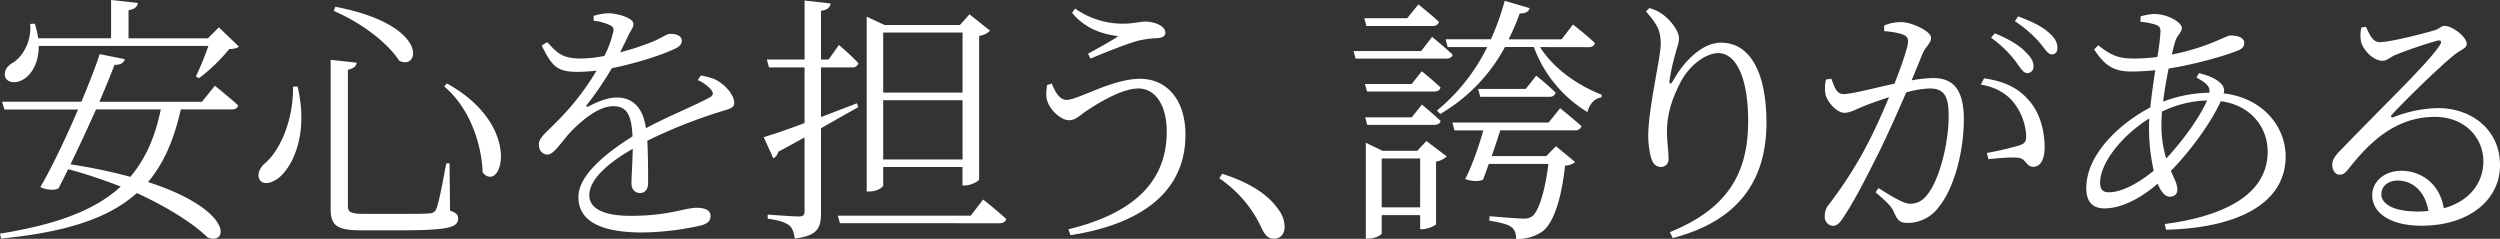
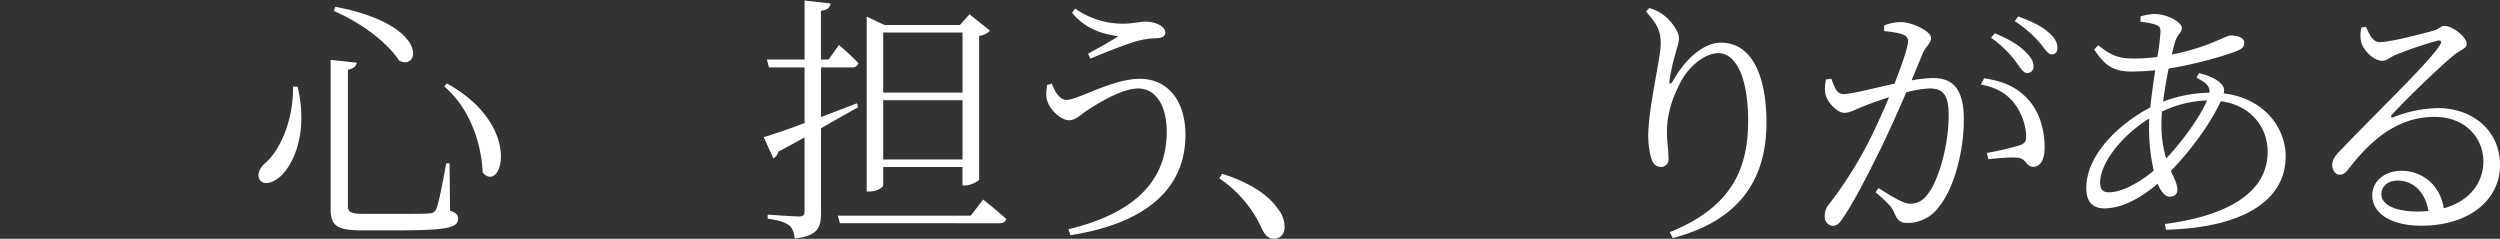
<svg xmlns="http://www.w3.org/2000/svg" viewBox="0 0 845.31 80.75">
  <rect x="0" y="0" width="845.31" height="80.75" fill="#333333" stroke="none" />
  <defs>
    <style>.cls-1{fill:#fff;}</style>
  </defs>
  <g id="レイヤー_2" data-name="レイヤー 2">
    <g id="レイヤー_1-2" data-name="レイヤー 1">
-       <path class="cls-1" d="M72.66,29s4.84,3.87,7.83,6.6c-.09,1-1.06,1.4-2.29,1.4H61.14c-2.29,10.12-5.72,18.21-11.09,24.55,29.3,9.5,27.1,21.64,20.15,18.73-4.58-4.48-12.93-9.94-23.93-15C36.86,73.72,22.61,78.47.35,80.67L0,79c19.09-3.07,32.11-7.91,40.82-15.92a176.21,176.21,0,0,0-17.77-5.89c-1.15,2.37-2.29,4.57-3.26,6.51-1.4.7-3.87.61-6.16-.44,3.52-5.9,8.54-16.36,12.76-26.22H1.5L.7,34.4H27.53c2.64-6.34,4.93-12.14,6.16-16.1L42.22,20c-.35,1.14-1.23,1.93-3.51,1.93-1.15,3.08-3,7.57-5.11,12.5H68.26Zm8.09-13.28c-.52.61-1.58.79-3.25.88a60.13,60.13,0,0,1-10.21,9.85l-1.05-.62a102.57,102.57,0,0,0,4.22-10.29H13.11c0,5.63-2.29,9.32-4.75,11C6.16,28.15,3,28.33,1.85,26.3c-.79-1.93.44-3.87,2.2-4.92,3.6-2,6.68-7.39,6.15-13.29L11.79,8a42.14,42.14,0,0,1,1.14,4.93H37.56V0l9.06,1c-.17,1.23-1,2.11-3.16,2.46v9.5H70.29L74,9.24ZM32.46,37c-2.73,6.16-5.81,12.76-8.62,18.56a183,183,0,0,1,20.23,4.23c5.1-6,8.36-13.37,10.29-22.79Z" />
      <path class="cls-1" d="M100.63,29.29c3.6,15.49-1.23,25.51-5.1,29.65C93,61.67,89.46,62.81,88,61.05c-1.23-1.58-.44-3.78,1.14-5.46,5.19-4,10.12-14.51,9.94-26.3Zm20-8.09c-.18,1.14-1.06,2-3,2.38v46c0,2,.71,2.73,5.37,2.73h11.52c5.28,0,9.24,0,10.91-.18a2.28,2.28,0,0,0,2.11-1.58c.8-1.76,2-8.09,3.35-15.31H152l.18,16c2.11.71,2.72,1.41,2.72,2.64,0,3.08-3.34,4-20.49,4H122.27c-8.18,0-10.47-1.5-10.47-7.13V20.23Zm14.33-.7C132,15.83,124.2,8.62,112.85,3.69l.53-1.4C145.67,8.45,141.88,24.19,134.93,20.5Zm28.24,37.82c-.26-8-3.43-20.93-13-29.11l.88-1C177.16,42.58,169.59,65.8,163.17,58.32Z" />
-       <path class="cls-1" d="M237,25.51c3.17.62,5,1.23,6.51,2.38,2.2,1.49,4.75,4.39,4.75,6.86,0,1.58-.88,1.84-4.31,2.9a168.9,168.9,0,0,0-25.07,9.94c.26,5,.26,11.44.26,14.25,0,2.11-1,3.43-2.72,3.43-1.5,0-2.91-1-2.91-3.34,0-2.11.35-6.86.44-11.61-8.53,4.84-14.69,10.47-14.69,15.66,0,4.92,5.63,7,14,7,13,0,18.12-2.72,22.34-2.72,3.08,0,4.66,1,4.66,2.72,0,1.32-.44,2.47-3.25,3.26a96.14,96.14,0,0,1-19.7,2.37c-16.37,0-21.73-5.1-21.73-12s8-14,18.29-20.5c-.35-7.47-2-10.2-6.59-10.2-4.93,0-10.73,4.93-14.43,8.8-3.08,3.34-5.54,7.47-7.65,7.56-1.76,0-3-1.32-3-3.52,0-2.37,3.25-4.57,7.21-8.79a85.55,85.55,0,0,0,12.32-16.1,54.54,54.54,0,0,1-6.34.44c-7.21,0-8.71-1.94-12.23-8.89L185,14.25c3.52,3.7,5,5.54,11.53,5.54a42.37,42.37,0,0,0,7.82-.88,34.29,34.29,0,0,0,2.91-7.74c.44-1.58.17-2.2-1.59-2.9A17.05,17.05,0,0,0,200.73,7V5.37a18.7,18.7,0,0,1,5-.88c2.73,0,8.45,1.49,8.45,3.6,0,1.23-.71,1.85-1.67,3.79-.62,1.4-1.76,3.6-2.82,5.8a86.79,86.79,0,0,0,11.44-3.78c3.69-1.67,4.31-2.46,5.63-2.46,1.93,0,3.78.7,3.78,2.37,0,1.14-.79,1.94-2.46,2.73-3.61,1.76-12.32,4.75-21.2,6.51a106.62,106.62,0,0,1-8.45,12.4c-.35.44-.09.88.53.53,2.81-1.41,6.16-3,9.67-3,5.55,0,8.89,3.78,9.77,10.38,7.12-3.87,16.1-7.48,21.37-10.29,1.5-.8,1.68-1.59.44-3a12.46,12.46,0,0,0-4.31-3Z" />
      <path class="cls-1" d="M290.18,36.24c-3.34,1.85-7.65,4.31-12.58,7.13V72c0,4.75-.88,7.75-8.88,8.63-.26-1.85-.7-3.52-1.85-4.4-1.32-1.06-3.52-1.76-7.3-2.29V72.57s8.71.62,10.47.62c1.58,0,2-.44,2-1.85V46.45c-2.81,1.58-5.72,3.16-8.88,4.84a3.55,3.55,0,0,1-1.67,2.28l-3.26-7.21c2.82-.79,7.74-2.46,13.81-4.75V22.78H260l-.7-2.64h12.75V.18l8.8,1c-.18,1.32-1.06,2.2-3.26,2.47V20.14h2.56l3.51-4.92a79.42,79.42,0,0,1,6.6,6.16,2,2,0,0,1-2.2,1.4H277.6v16.8l12.14-4.66Zm42.23,31.23s4.84,3.78,7.83,6.6c-.27,1-1.15,1.41-2.38,1.41H284l-.71-2.56h44.95Zm-33.78-4.84c0,.71-2.11,2.11-4.58,2.11h-1V5.63l6,2.82h25.51l3.25-3.61,6.95,5.54a6.55,6.55,0,0,1-3.69,1.76V60.7c-.09.52-2.82,2-4.75,2h-.88V56.47H298.63Zm0-51.63V31.32h26.83V11Zm26.83,42.92V33.87H298.63V53.92Z" />
      <path class="cls-1" d="M355.63,28.24c1.4,3.6,3,5.54,5,5.54,3.87,0,15.39-7.13,24.81-7.13,9.23,0,15.39,7.22,15.39,18.92,0,19.44-15.13,30.26-38.88,33.95l-.7-2c21.37-5.19,33.25-15.57,33.25-33,0-9.41-4.14-14.6-9.59-14.6-5.9,0-14.34,5.45-17.68,7.65-1.94,1.32-3.52,3.08-5.72,3.08-2.9,0-6.16-3.43-7.13-5.81-.88-1.93-.61-3.69-.35-6.06Zm6.86-23.93,1.05-1.41A27.79,27.79,0,0,0,380.17,8c2.55,0,5.63-.7,7-.7,3.16,0,6.86,1.41,6.86,3.78,0,1.15-1.06,1.76-3,1.85a29.35,29.35,0,0,0-6.34.88c-4.4,1.23-11.7,4.22-16,6l-.79-1.67c3.7-2,7.74-4.22,10.21-5.89C375.33,11.79,367.94,11,362.49,4.31Z" />
      <path class="cls-1" d="M413.24,58.76c10.55,3.34,16.1,7.83,19,12.05a9.71,9.71,0,0,1,2.11,5.9c0,2.55-1.5,4-3.61,4-1.84,0-3-1.06-4.22-3.7a40.63,40.63,0,0,0-14.25-16.71Z" />
-       <path class="cls-1" d="M484.22,12.49s4.31,3.43,6.95,6c-.17.88-1.05,1.32-2.19,1.32H458.36l-.7-2.55h22.87ZM462,8.8l-.7-2.64h14.51l3.78-4.66s4.22,3.34,6.95,5.89c-.26,1-1.05,1.41-2.29,1.41Zm15.3,19.61,3.44-4.31s3.87,3.08,6.33,5.46c-.18,1-1.06,1.4-2.29,1.4H462.23l-.7-2.55Zm-15,13.81-.7-2.55h15.74l3.44-4.31s3.87,3.17,6.33,5.54c-.18.88-1.06,1.32-2.29,1.32Zm20,5.46,6.86,5.19a6.52,6.52,0,0,1-3.6,1.76V75.74c-.09.53-2.82,1.76-4.67,1.76h-.7V72.75h-13v6.16c0,.52-2.2,1.76-4.49,1.76h-.88V48.29L467.51,51h11.7Zm-2.11,22.43V53.57h-13V70.11Zm40.55-54.19c4.49,7.22,12.76,13,20.85,16.1l-.09.88c-2.37.44-4,2.11-4.75,5a43.22,43.22,0,0,1-18.12-22h-9.76A58.18,58.18,0,0,1,487,38.53l-1.14-1.14a64.7,64.7,0,0,0,17-21.47H489.5l-.7-2.64h15.3a83.39,83.39,0,0,0,4.67-13l8.44,2.47c-.26,1-1.23,1.93-3.34,1.76a80.13,80.13,0,0,1-3.78,8.79H528l3.87-5s4.66,3.61,7.39,6.24c-.26,1-1,1.41-2.2,1.41Zm6.78,20.67s4.39,3.52,7.21,6.07a2.1,2.1,0,0,1-2.29,1.41H507.27c-.79,2.55-1.85,5.72-2.9,8.71h18.47l3.26-3.34,6.51,5.36A5.78,5.78,0,0,1,529.18,56c-1.24,11.61-4,19.61-7.75,22.34a15.08,15.08,0,0,1-8.79,2.46c0-1.58-.35-3.16-1.59-4-1.14-1-4.31-1.67-7.47-2.19l.09-1.5c3.34.26,9.41.79,11.26.79a4.67,4.67,0,0,0,3.16-.79c2.11-1.58,4.31-8.27,5.46-17.68H503.4c-.7,2-1.41,3.87-1.93,5.28-1.32.7-3.7.7-6.07-.18,2-3.6,4.75-11.35,6.15-16.45h-9.76l-.7-2.64h32.54Zm-8.1-11A84.6,84.6,0,0,1,526,31.32a2,2,0,0,1-2.2,1.4H500.5l-.71-2.64h16.1Z" />
      <path class="cls-1" d="M556.53,3.87l1.14-1.14a13.17,13.17,0,0,1,4.22,1.93c3.26,2.2,5.81,6.16,5.81,8.09s-.62,3.08-1.14,5.2a70.55,70.55,0,0,0-2,8.88c-.35,1.85.35,1.94,1.32.18,4.14-7.3,10.29-12.58,16-12.58,10.56,0,15.4,11.34,15.4,27,0,18.21-8.1,32.9-31.67,39.06l-1-2c21.29-8.54,26.48-21.91,26.48-37.65,0-14.34-4-22.87-10.12-22.87-4.13,0-9.67,3.95-12.75,9.85-2.82,5.45-4.58,10.64-4.58,16.8,0,3.52.53,6.07.53,9a2.51,2.51,0,0,1-2.46,2.82,3.11,3.11,0,0,1-3.08-2.2c-.88-1.85-1.32-5.9-1.32-8.18,0-9.5,4.22-26.48,4.22-31.23C561.54,10.2,560.22,8.09,556.53,3.87Z" />
      <path class="cls-1" d="M637.1,8.62a14.55,14.55,0,0,1,5.72-1.14c3.6,0,10.11,3.08,10.11,5.27,0,1.94-1.76,2.91-2.72,5.11s-2.2,5.45-3.87,9.32a44.84,44.84,0,0,1,7.3-.79c6.59,0,10.38,3.61,10.38,14,0,10.64-3.17,23-8.36,29.47A13.17,13.17,0,0,1,645,75.39c-2.91,0-3.52-1.23-4.67-3.78-.61-1.32-1.23-2.38-6.15-6.6l1-1.41c4.58,2.9,8.53,5.28,10.56,5.28,2.73,0,4.75-1,7-4.58,2.9-4.48,6.15-15.21,6.15-25.24,0-6.42-1.49-9.15-6.42-9.15a34.52,34.52,0,0,0-7.92,1.32c-2.55,5.89-5.54,12.58-8.35,18.47-4.84,9.77-9.24,18.39-13,23.93-1.32,2.11-2.29,2.73-3.61,2.73A3,3,0,0,1,617,73.1a5.89,5.89,0,0,1,1.41-4,137.09,137.09,0,0,0,13.72-21.72c2.11-4.23,4.49-9.42,6.6-14.52-3.25,1.06-6.25,2.11-8,2.82-3.79,1.49-5,2.46-7.22,2.46s-5.54-3.34-6.24-6.16a11.1,11.1,0,0,1,.17-5.1l1.76-.26c1,2.37,1.59,5.19,4.14,5.19,2.81,0,10.73-2.12,17.24-3.52,2.64-6.78,4.57-12.49,4.57-14.16a2.15,2.15,0,0,0-1.41-2.29c-1.31-.71-4.57-1.15-6.68-1.32Zm33.78,17.86c7.12,1.05,11.52,3.34,15,7.3,3.26,3.52,5.46,9.32,5.46,16.1,0,3.52-1.15,6.42-3.7,6.51s-2.37-2.47-4.93-3c-1.84-.36-7.39.08-10.38.44l-.52-2.12a98.63,98.63,0,0,0,11.26-2.63c1.84-.71,2.11-1.5,2-3.79a20,20,0,0,0-3.61-9.85c-2.46-3.43-6-5.81-11.7-6.86Zm3.61-15.22c4.48,1.85,7.82,3.78,10,5.89s3.08,3.52,3.08,5.19a2.11,2.11,0,0,1-2.11,2.38c-1.41,0-2.46-2-4.13-4.22a38.53,38.53,0,0,0-8.1-7.75Zm7.91-5.72c4.49,1.67,7.92,3.34,10,5.19,2.38,1.94,3.26,3.61,3.26,5.46,0,1.49-.71,2.19-2,2.19s-2.28-2-4.22-4.22a41.22,41.22,0,0,0-8.18-7Z" />
      <path class="cls-1" d="M743.53,24.72c3.17.79,5.9,1.85,7.66,3.78a3.28,3.28,0,0,1,.7,3.08c13.46,1.58,20.94,11.44,20.94,21.29,0,16.62-17.51,24.28-40.47,24.8L732,75.74c21.46-2.82,34.75-10.73,34.75-24.45,0-8.45-5.9-15.75-15.84-17.07-3.16,6.86-9.59,16.1-16.89,23.57,1.15,2.56,2.2,4.49,2.2,6.34,0,1.67-1.14,2.37-2.64,2.37s-3-1.76-4-4.4c-6.34,5.46-12.76,8.36-18,8.36-4,0-6.16-2.2-6.16-6.86,0-11.52,11.53-22,21.64-27.27.45-4.13,1.06-8.53,1.68-12.58-2.64.26-5.46.44-8,.44-5.72,0-8.88-1.67-12.67-7.48l1.41-1.4c4.66,3.78,7.48,4.48,11.88,4.48a60.18,60.18,0,0,0,8.09-.53,72.89,72.89,0,0,0,1.06-8.53c0-1.49-.36-1.85-1.59-2.37a23.66,23.66,0,0,0-5.19-1l.09-1.85a24.85,24.85,0,0,1,4.4-.79c5,0,9.5,3,9.5,4.66,0,1.85-1.58,2.11-2.38,5.19-.35,1.06-.61,2.38-1,3.87C746.44,16.1,752.59,12,754.18,12c3,0,4.66,1,4.66,2.47,0,1.14-.44,1.84-2,2.55-3.7,1.58-14.08,4.66-23.58,6.16-.7,3.51-1.41,7.47-1.85,11.17a46.22,46.22,0,0,1,15.66-3c.26-2.2-1.14-3.35-4.4-5.11Zm-15.3,33a65.12,65.12,0,0,1-1.59-14.43c0-1.06,0-2.11.09-3.25-10,6.24-16.63,15.56-16.63,21.64,0,2.37.88,3.34,3,3.34C717.49,65,723.39,61.75,728.23,57.71Zm4.22-4.14c5.63-6,11.35-13.9,13.81-19.61A37.19,37.19,0,0,0,731,37.74c-.09,1.58-.17,3.08-.17,4.48A38.11,38.11,0,0,0,732.45,53.57Z" />
      <path class="cls-1" d="M800,9.06c1.15,2.55,2.29,5.19,4.58,5.19,3.52,0,14.6-2.81,18.56-4,1.93-.61,2.2-1.49,3.43-1.49,2.64,0,7.48,3.69,7.48,6.07,0,1.67-2,1.76-5.11,4.48-4.48,3.7-16.18,15-20.14,19.44-.62.53-.27,1.24.44.88a43.56,43.56,0,0,1,15.13-3.08c11.43,0,21.2,7.48,20.94,19.71-.18,11-10,20.06-26.66,20.06-9.85,0-16.54-4-16.54-10.3,0-4.66,4.14-8.27,9.86-8.27,6.33,0,12.93,4.05,14.33,12.67C835.1,68,839.5,61.84,839.68,55c.26-7.74-5.63-15.48-16.45-15.48-12.67,0-21.56,7.91-29,17.42-1.32,1.67-2,2.19-3.34,2.11-1.05,0-2.37-1.32-2.29-3.52.09-1.59.88-2.82,2.91-4.84C805.37,36.24,821.29,21.11,825,15.22c.8-1.32.27-1.67-.79-1.5a148,148,0,0,0-14.25,4.84c-1.67.7-2.9,2-4.31,2-3.34,0-6.6-3.78-7.3-6.33a11.77,11.77,0,0,1,.09-4.93Zm21.11,62.28c-1.14-6.77-5.45-10.29-10.46-10.29-3.08,0-5.46,1.85-5.46,4.66,0,3.08,3.79,5.81,12.32,5.81C818.74,71.52,820,71.43,821.11,71.34Z" />
    </g>
  </g>
</svg>